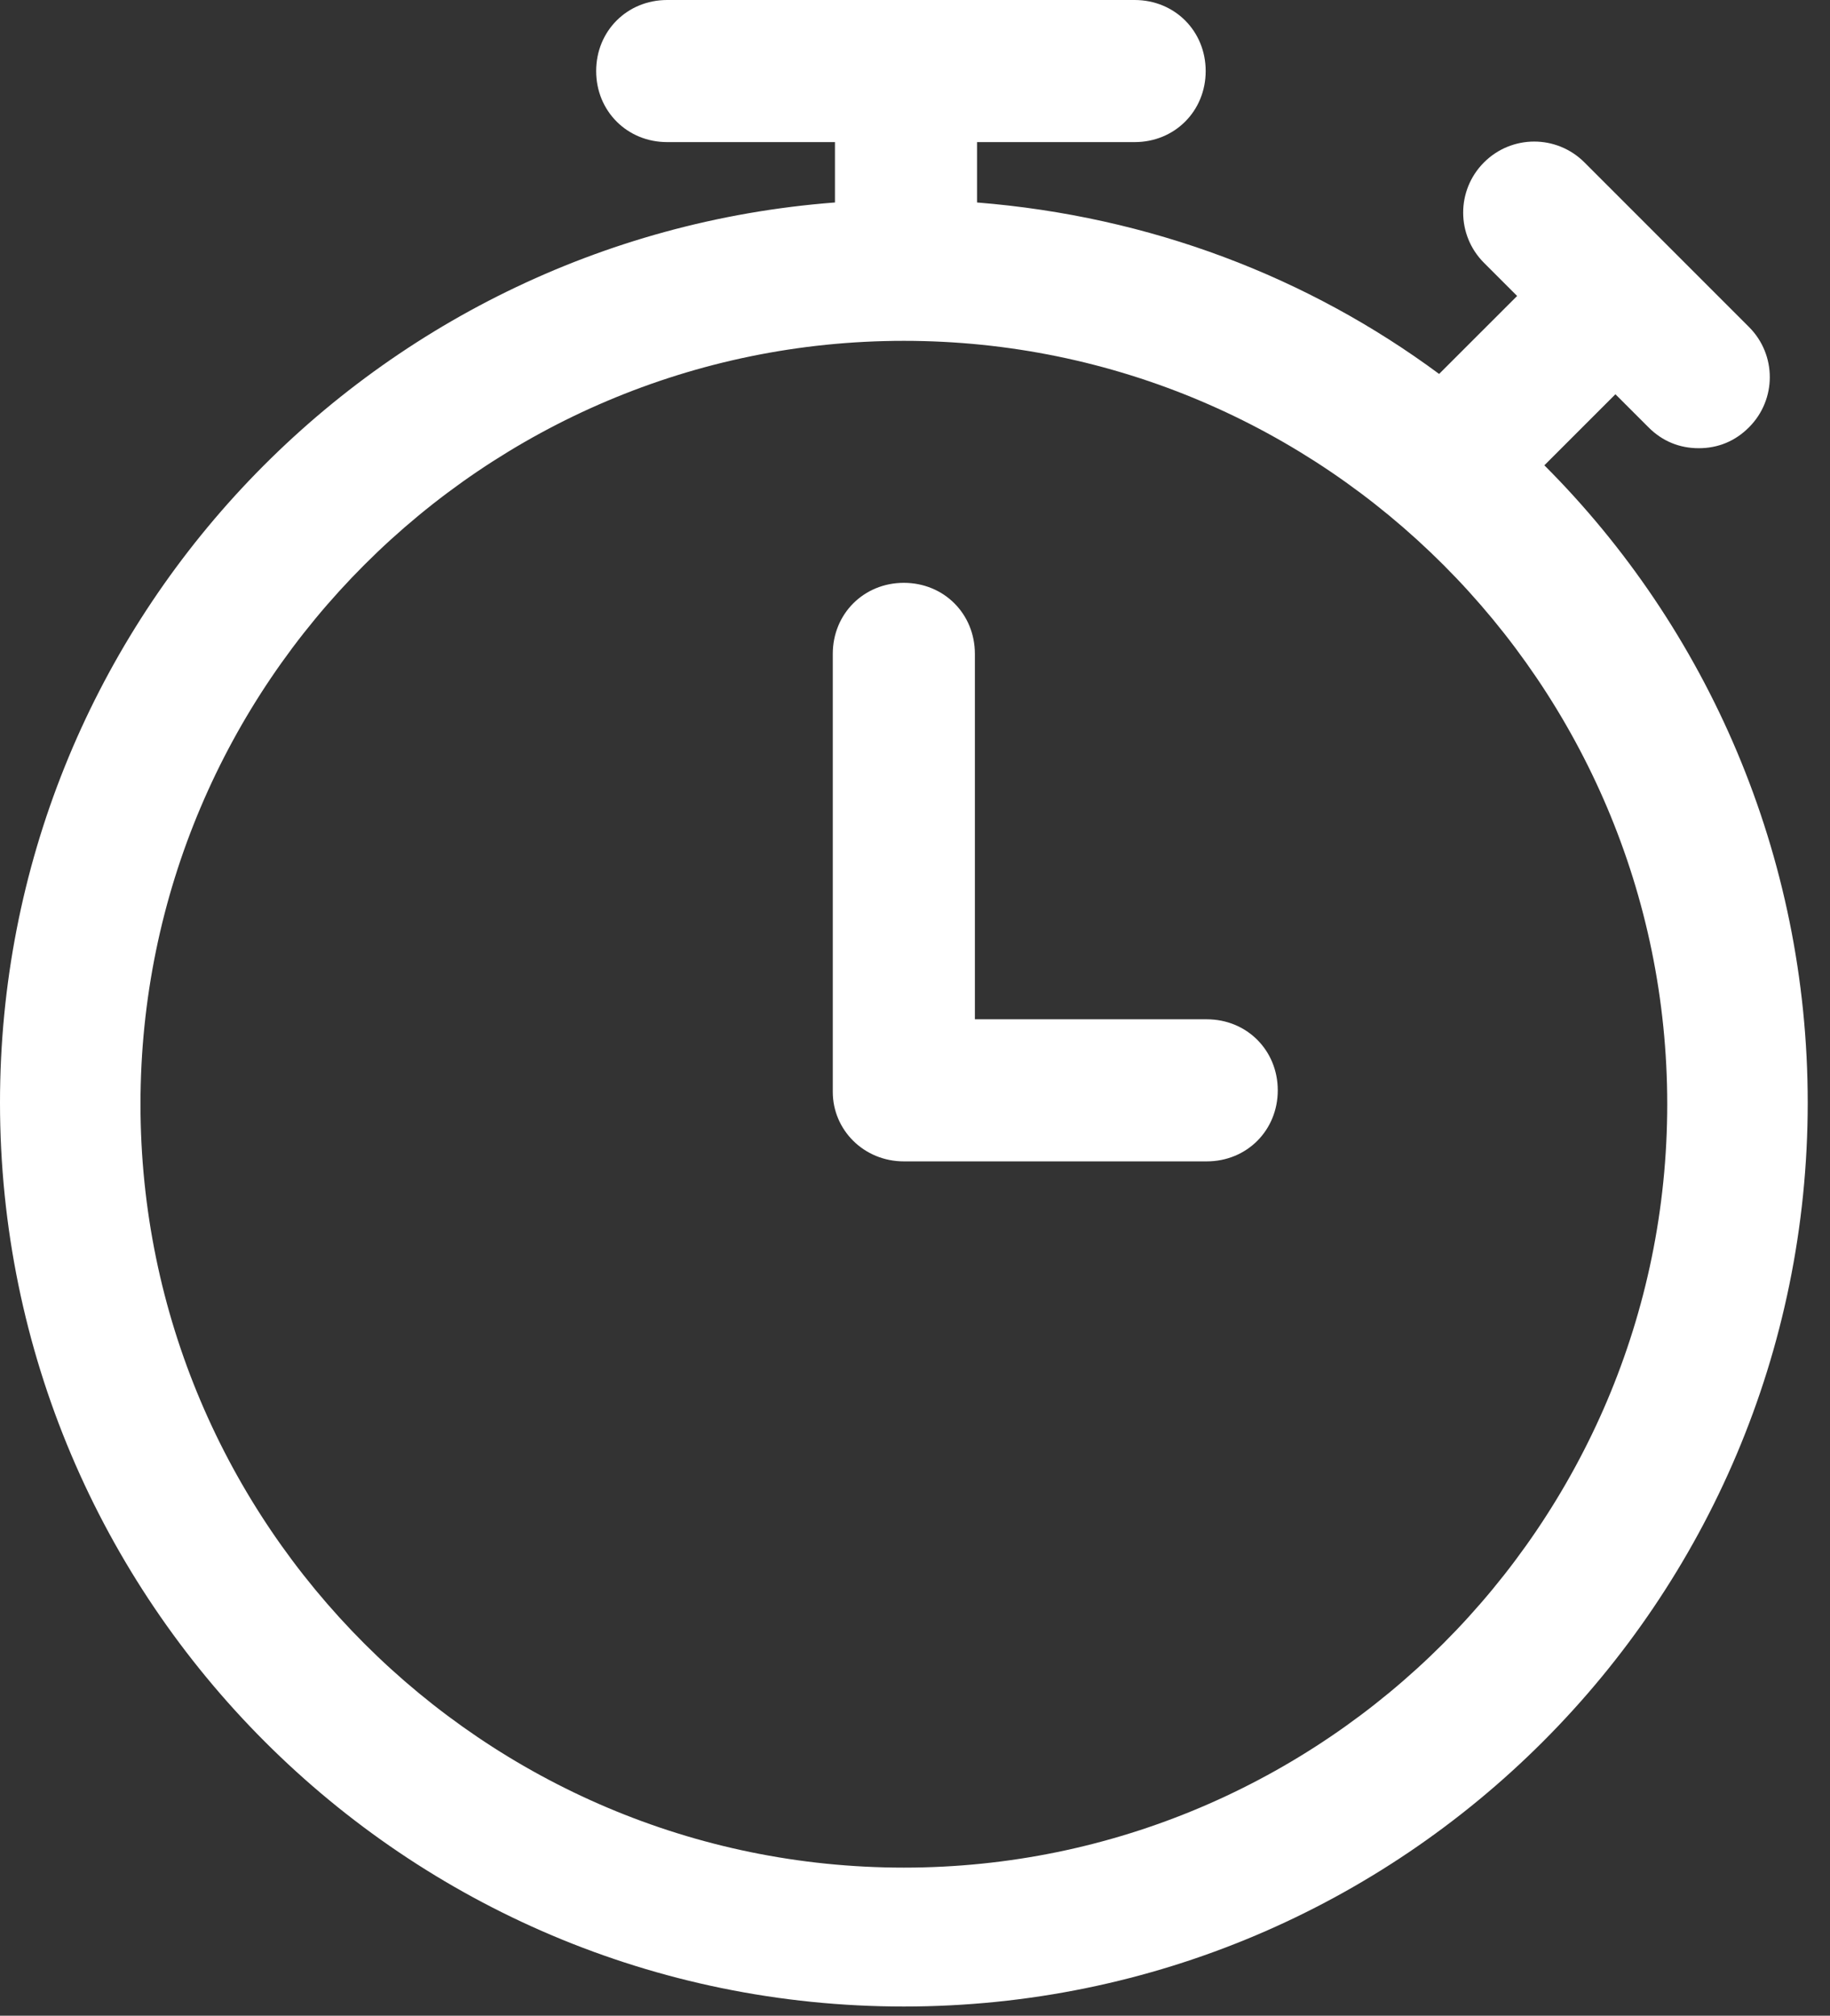
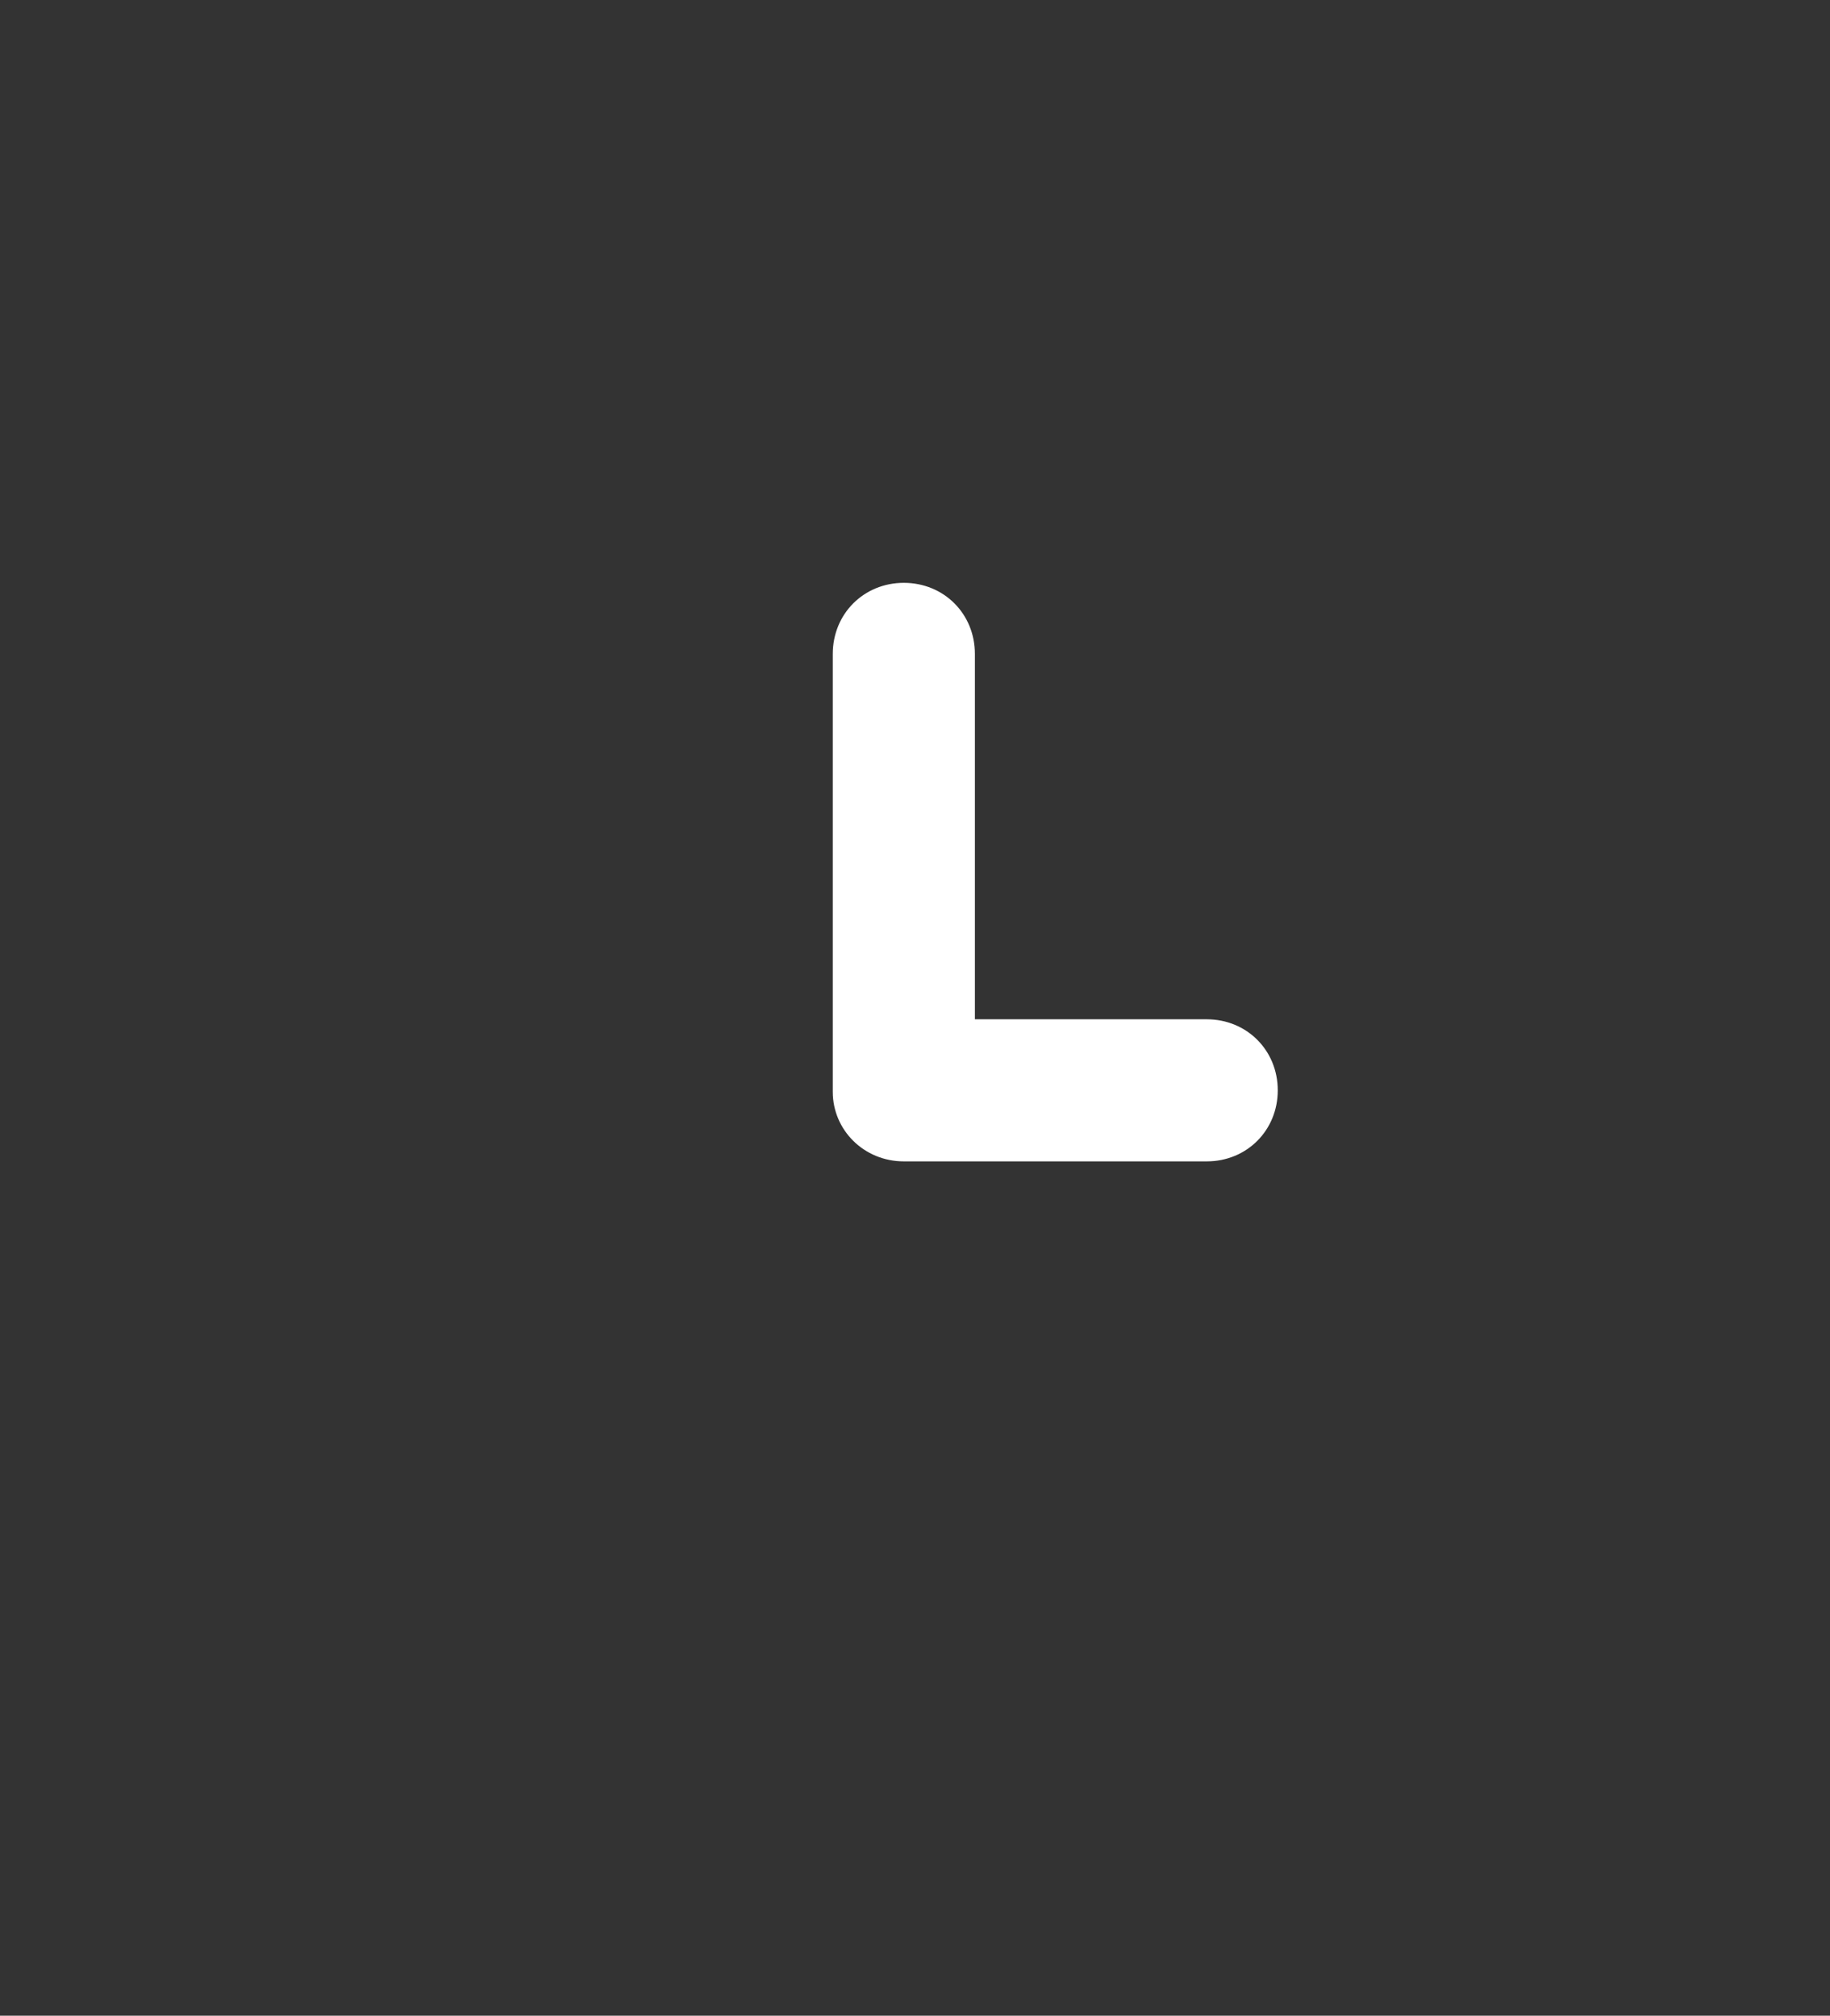
<svg xmlns="http://www.w3.org/2000/svg" width="69" height="76" viewBox="0 0 69 76" fill="none">
  <rect x="0" y="0" width="69" height="76" fill="#333333" stroke="none" />
-   <path d="M0 41.573C0 60.385 15.268 75.653 34.08 75.653C52.892 75.653 68.16 60.385 68.16 41.573C68.16 32.227 64.373 23.687 58.23 17.544L60.909 14.865L62.158 16.113C62.681 16.637 63.326 16.899 64.051 16.899C64.776 16.899 65.421 16.637 65.944 16.113C66.992 15.066 66.992 13.374 65.944 12.327L59.741 6.123C58.693 5.076 57.001 5.076 55.954 6.123C54.907 7.17 54.907 8.862 55.954 9.91L57.203 11.159L54.262 14.099C49.307 10.434 43.365 8.157 36.839 7.634V5.358H42.781C44.292 5.358 45.46 4.189 45.46 2.679C45.46 1.168 44.292 0 42.781 0H25.157C23.646 0 22.478 1.168 22.478 2.679C22.478 4.189 23.646 5.358 25.157 5.358H31.482V7.634C13.837 8.983 0 23.687 0 41.573ZM34.08 12.851C49.952 12.851 62.863 25.782 62.863 41.633C62.863 57.485 49.932 70.416 34.08 70.416C18.228 70.416 5.297 57.505 5.297 41.633C5.297 25.761 18.228 12.851 34.08 12.851Z" fill="white" />
  <path d="M34.079 43.788H45.5C47.01 43.788 48.178 42.62 48.178 41.109C48.178 39.599 47.01 38.431 45.5 38.431H36.758V24.654C36.758 23.143 35.59 21.975 34.079 21.975C32.569 21.975 31.4 23.143 31.4 24.654V41.17C31.4 42.6 32.569 43.788 34.079 43.788Z" fill="white" />
</svg>